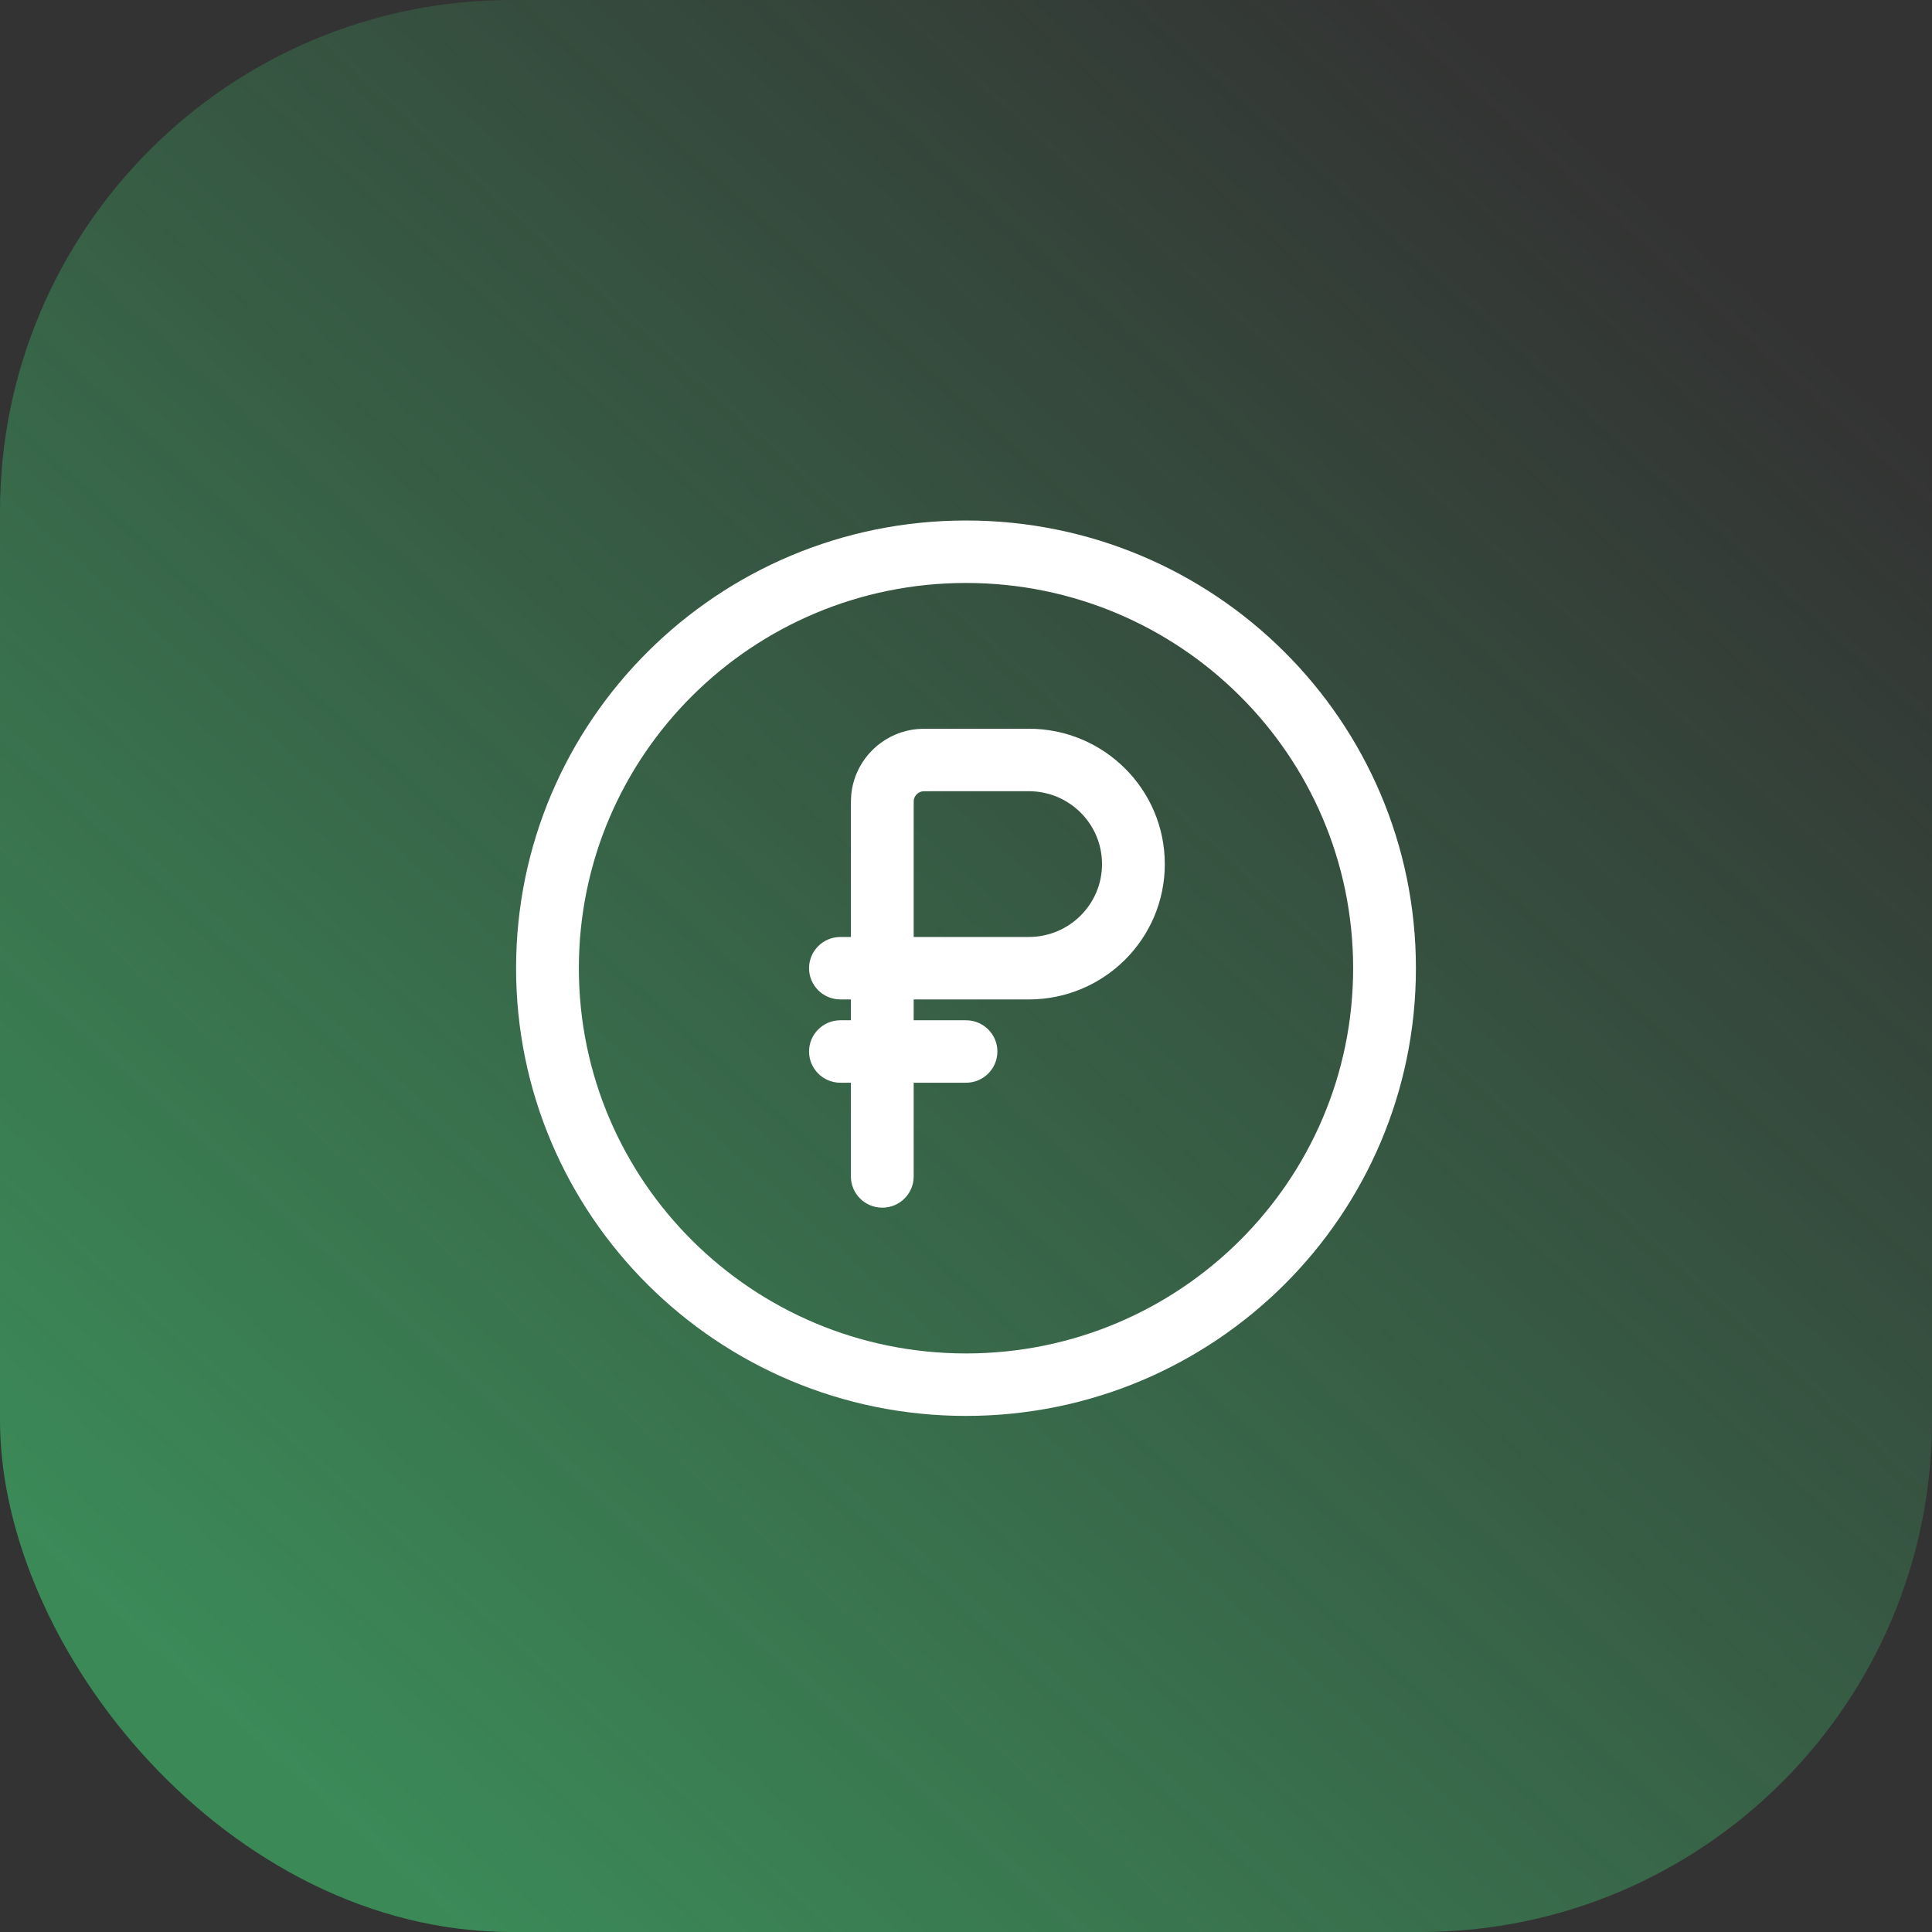
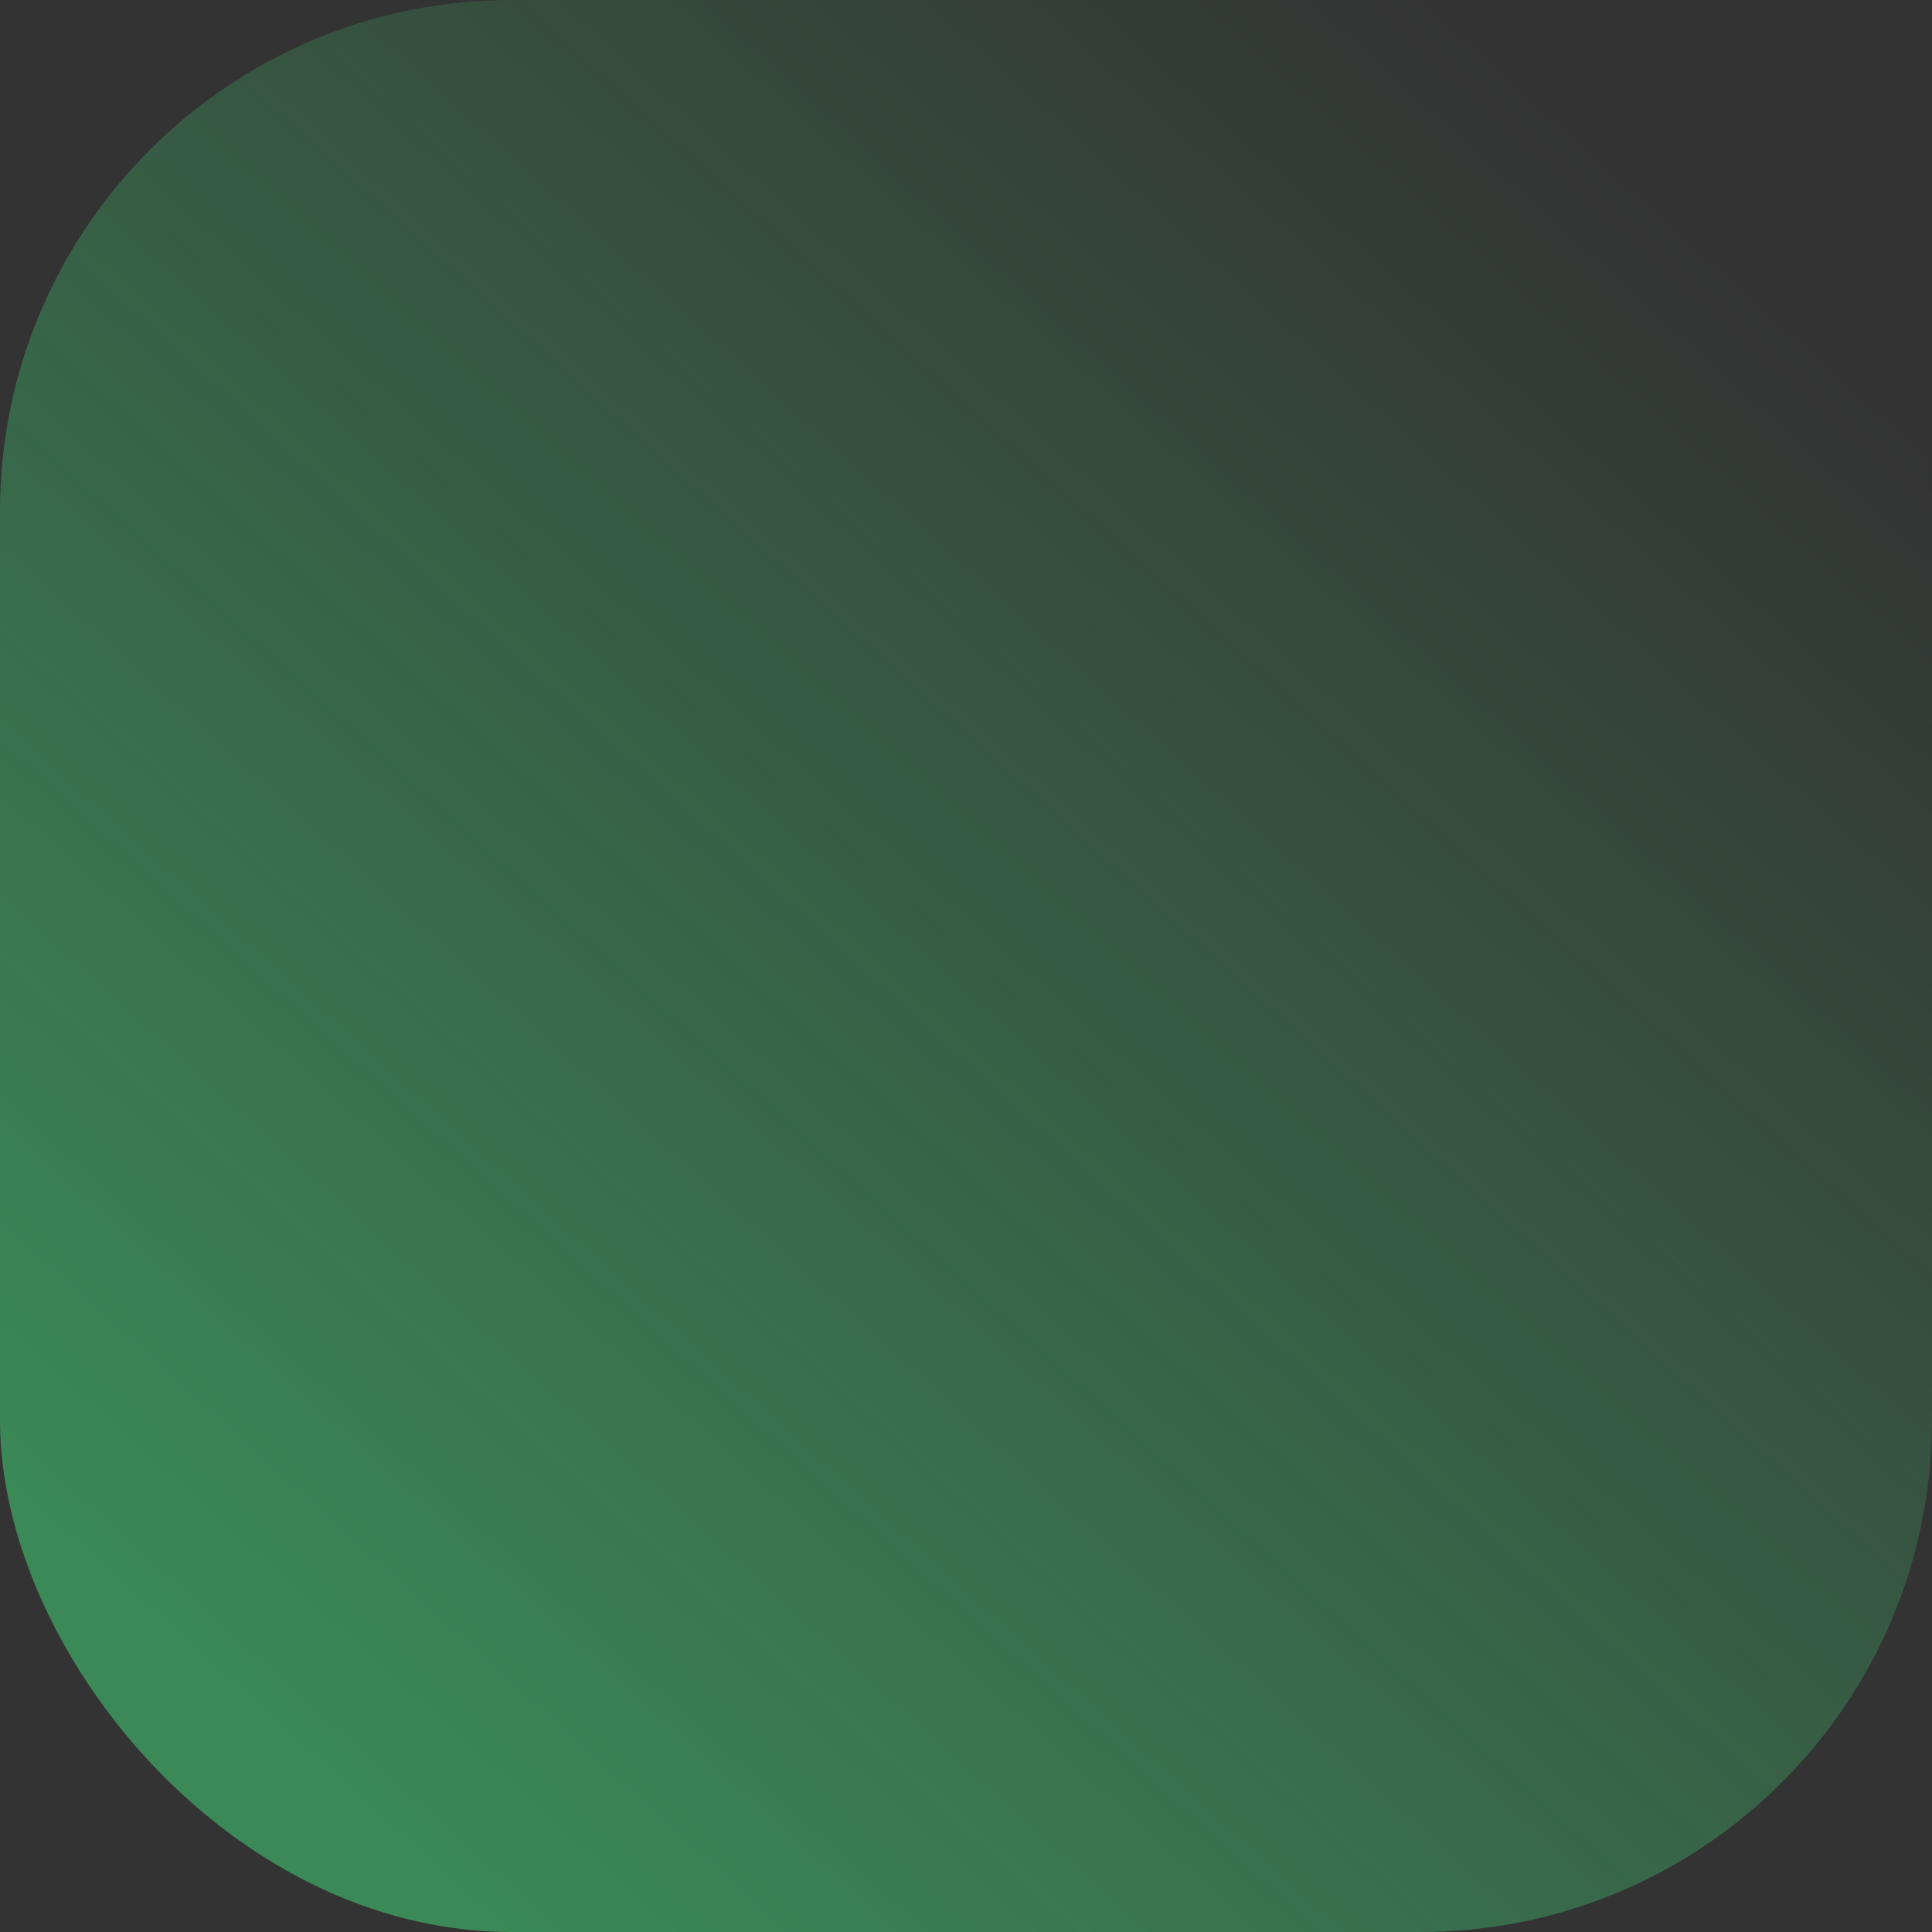
<svg xmlns="http://www.w3.org/2000/svg" width="438" height="438" viewBox="0 0 438 438" fill="none">
  <rect x="0" y="0" width="438" height="438" fill="#333333" stroke="none" />
  <rect width="438" height="438" rx="116" fill="url(#paint0_linear_3225_77)" fill-opacity="0.5" />
-   <path fill-rule="evenodd" clip-rule="evenodd" d="M219 132.163C170.527 132.163 131.233 171.265 131.233 219.5C131.233 267.735 170.527 306.837 219 306.837C267.473 306.837 306.767 267.735 306.767 219.5C306.767 171.265 267.473 132.163 219 132.163ZM117 219.5C117 163.443 162.667 118 219 118C275.333 118 321 163.443 321 219.5C321 275.557 275.333 321 219 321C162.667 321 117 275.557 117 219.5ZM211.044 165.209C211.166 165.209 211.288 165.209 211.409 165.209H233.233C250.263 165.209 264.07 178.948 264.07 195.895C264.07 212.843 250.263 226.581 233.233 226.581H207.14V231.302H219C222.93 231.302 226.116 234.473 226.116 238.384C226.116 242.295 222.93 245.465 219 245.465H207.14V266.709C207.14 270.62 203.953 273.791 200.023 273.791C196.093 273.791 192.907 270.62 192.907 266.709V245.465H190.535C186.605 245.465 183.419 242.295 183.419 238.384C183.419 234.473 186.605 231.302 190.535 231.302H192.907V226.581H190.535C186.605 226.581 183.419 223.411 183.419 219.5C183.419 215.589 186.605 212.419 190.535 212.419H192.907V183.621C192.907 183.5 192.907 183.379 192.907 183.258C192.905 181.883 192.903 180.455 193.111 179.148C194.237 172.078 199.809 166.533 206.914 165.413C208.228 165.206 209.663 165.207 211.044 165.209ZM207.14 212.419H233.233C242.403 212.419 249.837 205.021 249.837 195.895C249.837 186.77 242.403 179.372 233.233 179.372H211.409C210.489 179.372 209.942 179.373 209.529 179.384C209.266 179.391 209.153 179.401 209.125 179.404C208.123 179.568 207.337 180.35 207.171 181.348C207.169 181.375 207.159 181.489 207.151 181.75C207.14 182.16 207.14 182.705 207.14 183.621V212.419Z" fill="white" />
  <defs>
    <linearGradient id="paint0_linear_3225_77" x1="382" y1="51.5" x2="66" y2="401.5" gradientUnits="userSpaceOnUse">
      <stop stop-color="#43E07C" stop-opacity="0" />
      <stop offset="1" stop-color="#43E07C" />
    </linearGradient>
  </defs>
</svg>